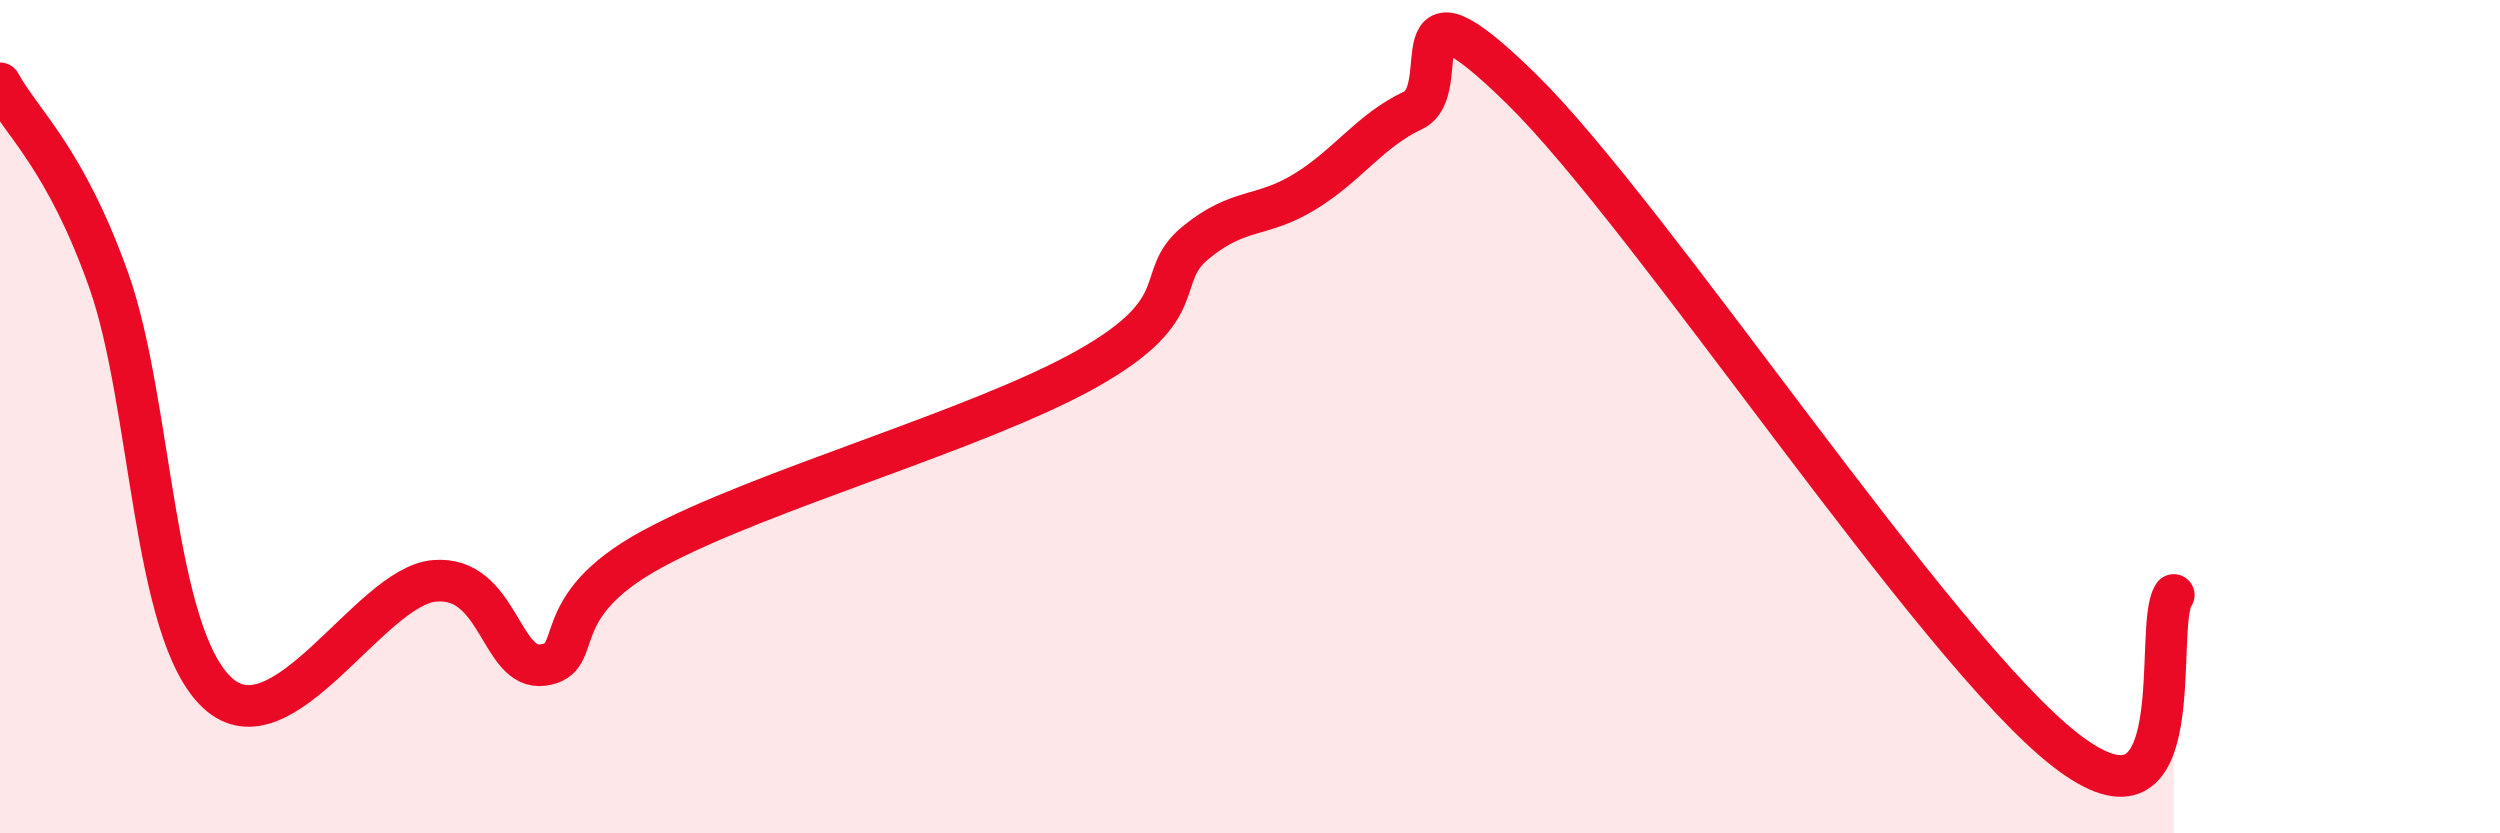
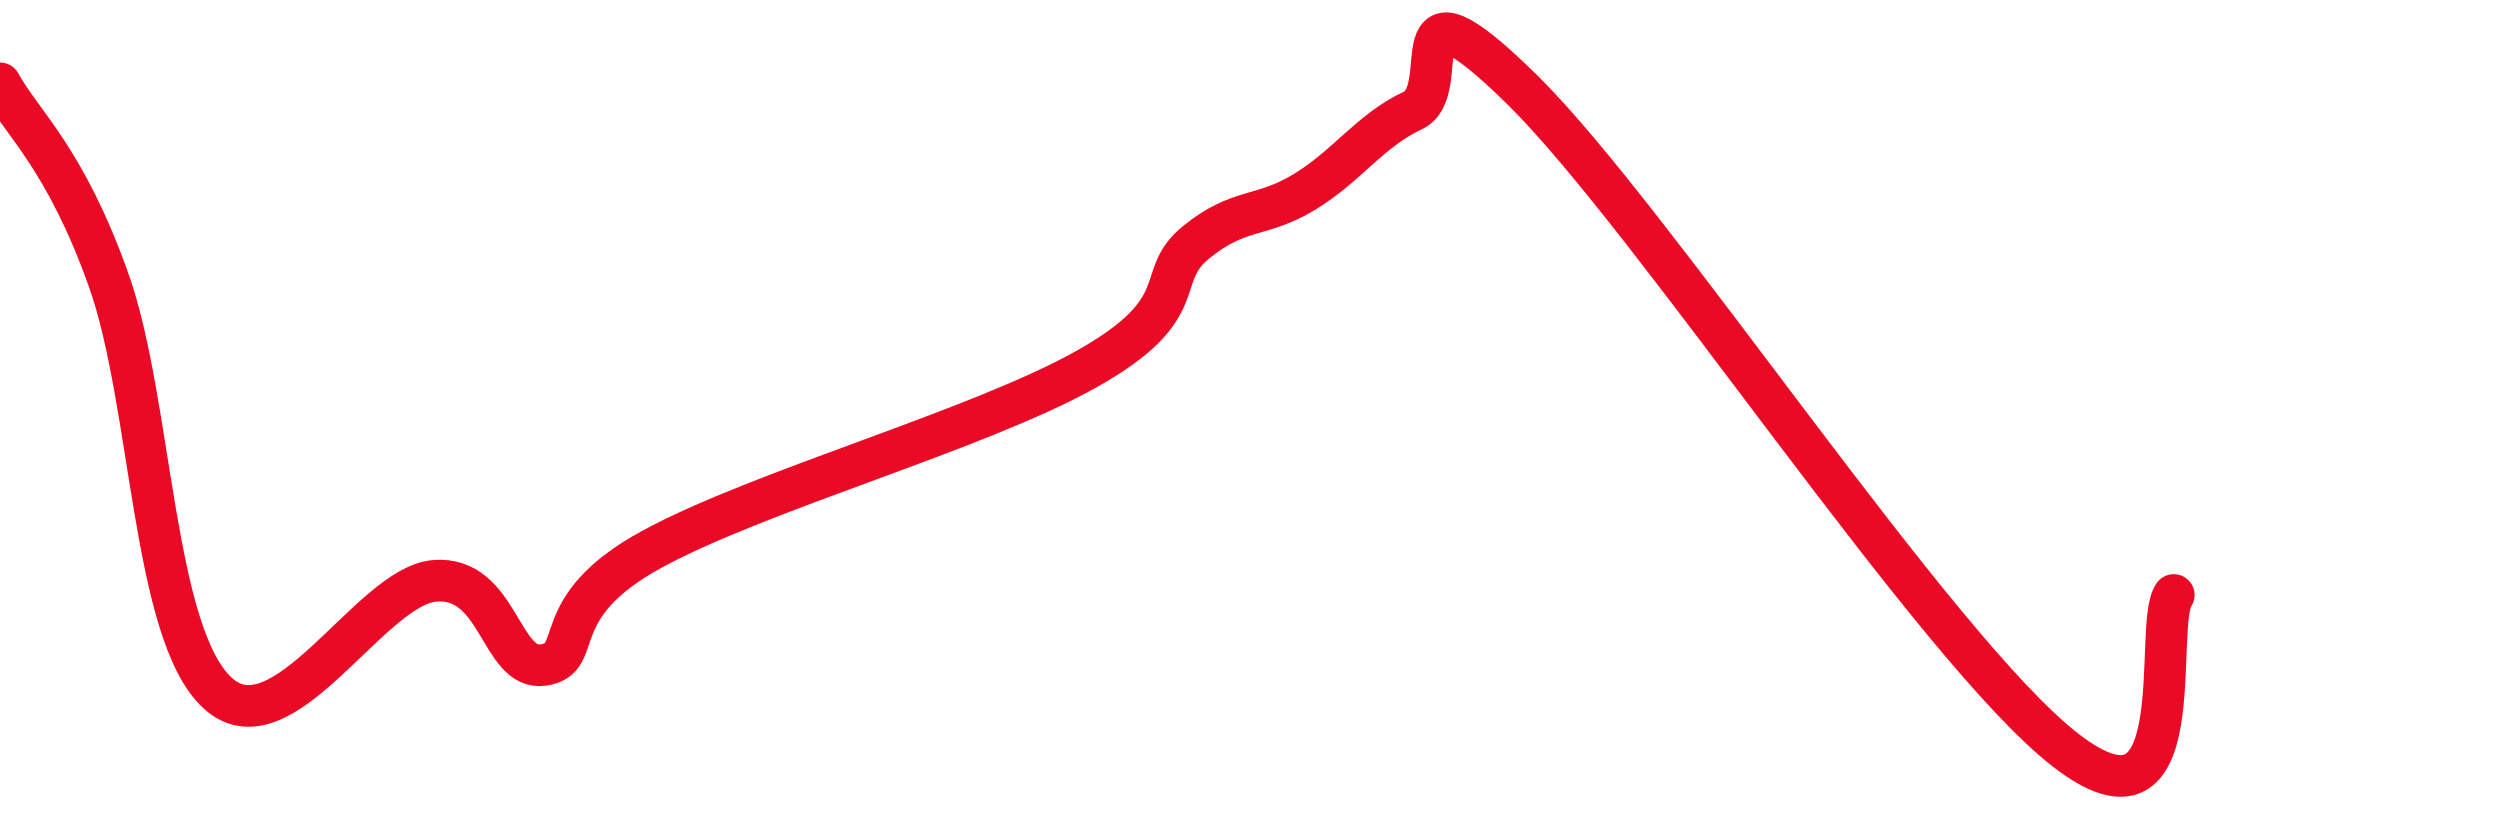
<svg xmlns="http://www.w3.org/2000/svg" width="60" height="20" viewBox="0 0 60 20">
-   <path d="M 0,2 C 0.52,2.95 1.57,3.8 2.61,6.73 C 3.65,9.66 3.66,15.19 5.22,16.63 C 6.78,18.07 8.87,14.07 10.43,13.94 C 11.99,13.81 12,16.11 13.04,15.96 C 14.08,15.81 13.04,14.6 15.65,13.18 C 18.26,11.76 23.48,10.32 26.09,8.85 C 28.7,7.38 27.66,6.67 28.7,5.82 C 29.74,4.97 30.26,5.24 31.3,4.61 C 32.34,3.98 32.87,3.14 33.91,2.65 C 34.95,2.16 33.39,-0.93 36.52,2.14 C 39.65,5.21 46.44,15.57 49.57,18 C 52.7,20.43 51.65,15.02 52.17,14.28L52.17 20L0 20Z" fill="#EB0A25" opacity="0.1" stroke-linecap="round" stroke-linejoin="round" />
  <path d="M 0,2 C 0.52,2.95 1.57,3.8 2.61,6.73 C 3.65,9.66 3.66,15.19 5.22,16.63 C 6.78,18.07 8.87,14.07 10.43,13.94 C 11.99,13.81 12,16.11 13.04,15.96 C 14.08,15.81 13.04,14.6 15.65,13.18 C 18.26,11.76 23.48,10.32 26.09,8.85 C 28.7,7.38 27.66,6.67 28.7,5.82 C 29.74,4.97 30.26,5.24 31.3,4.61 C 32.34,3.98 32.87,3.14 33.91,2.65 C 34.95,2.16 33.39,-0.93 36.52,2.14 C 39.65,5.21 46.44,15.57 49.57,18 C 52.7,20.43 51.65,15.02 52.17,14.28" stroke="#EB0A25" stroke-width="1" fill="none" stroke-linecap="round" stroke-linejoin="round" />
</svg>